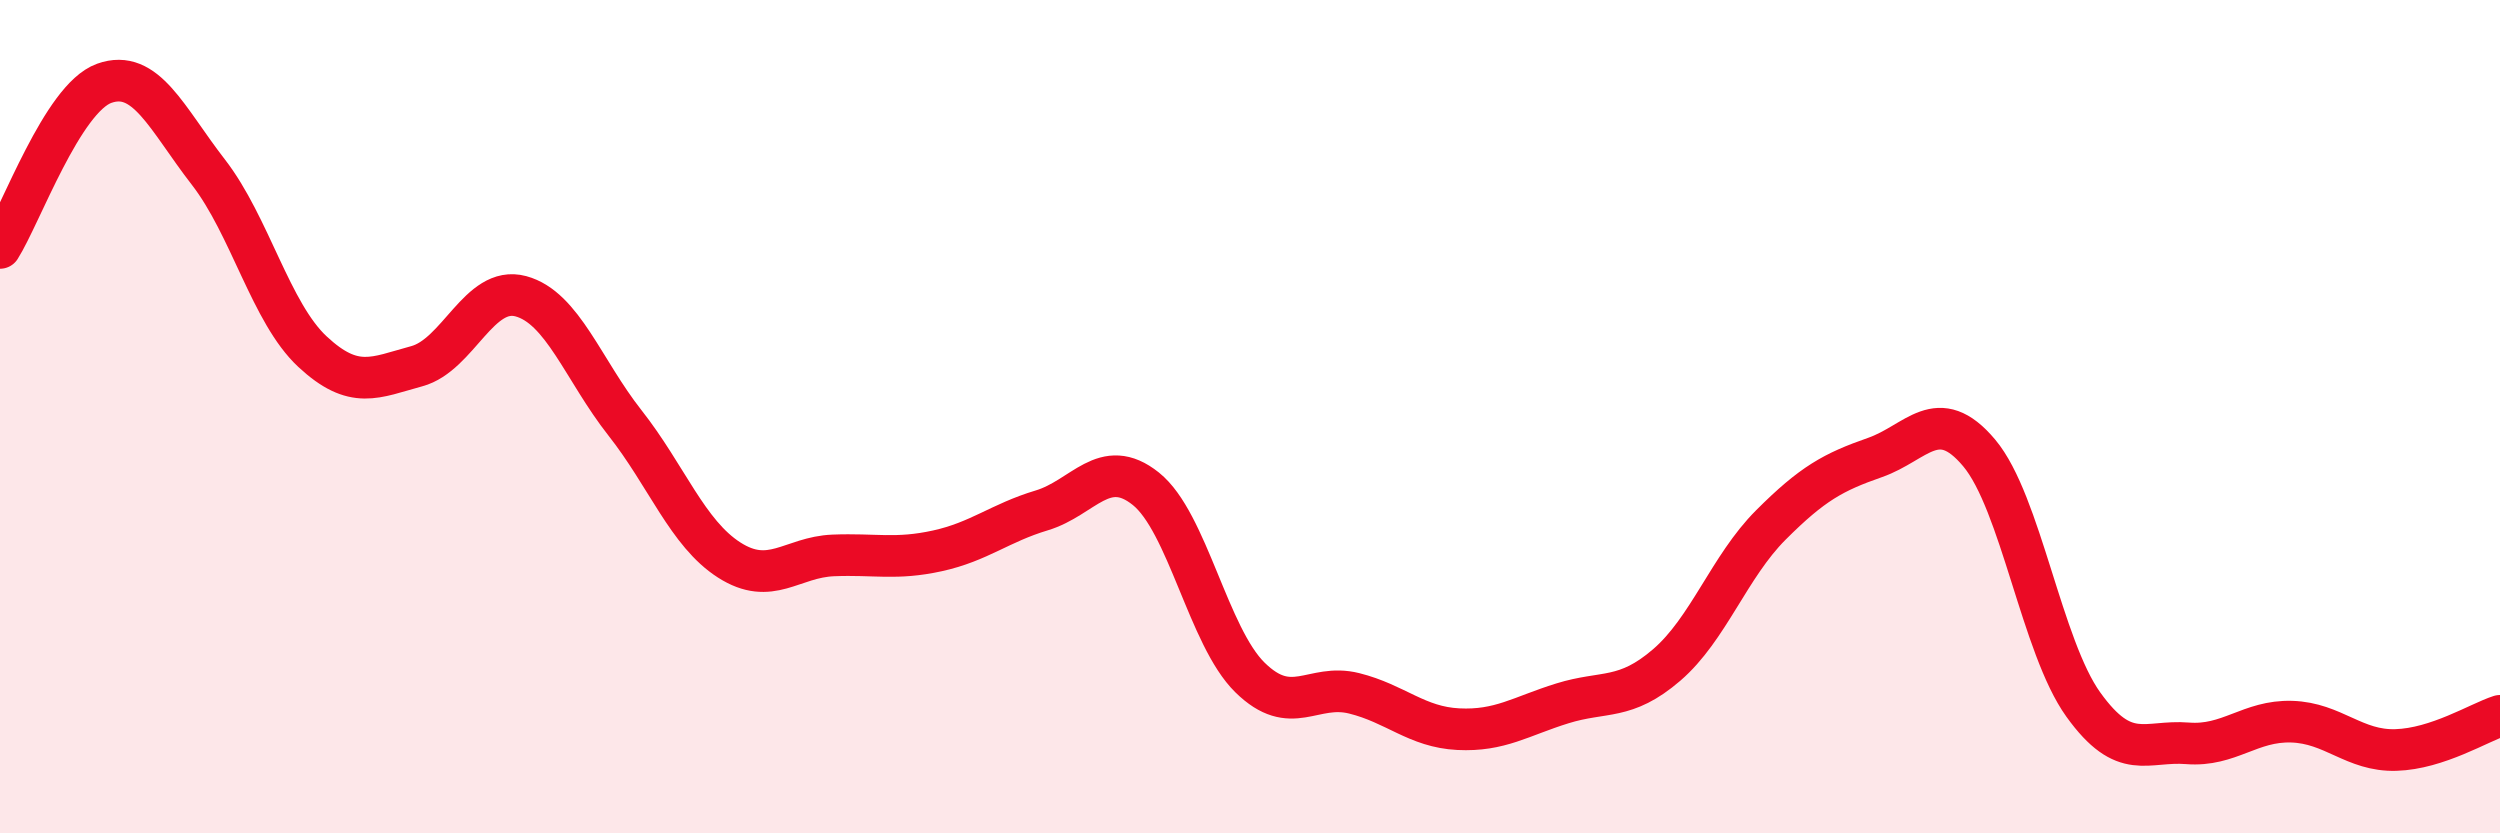
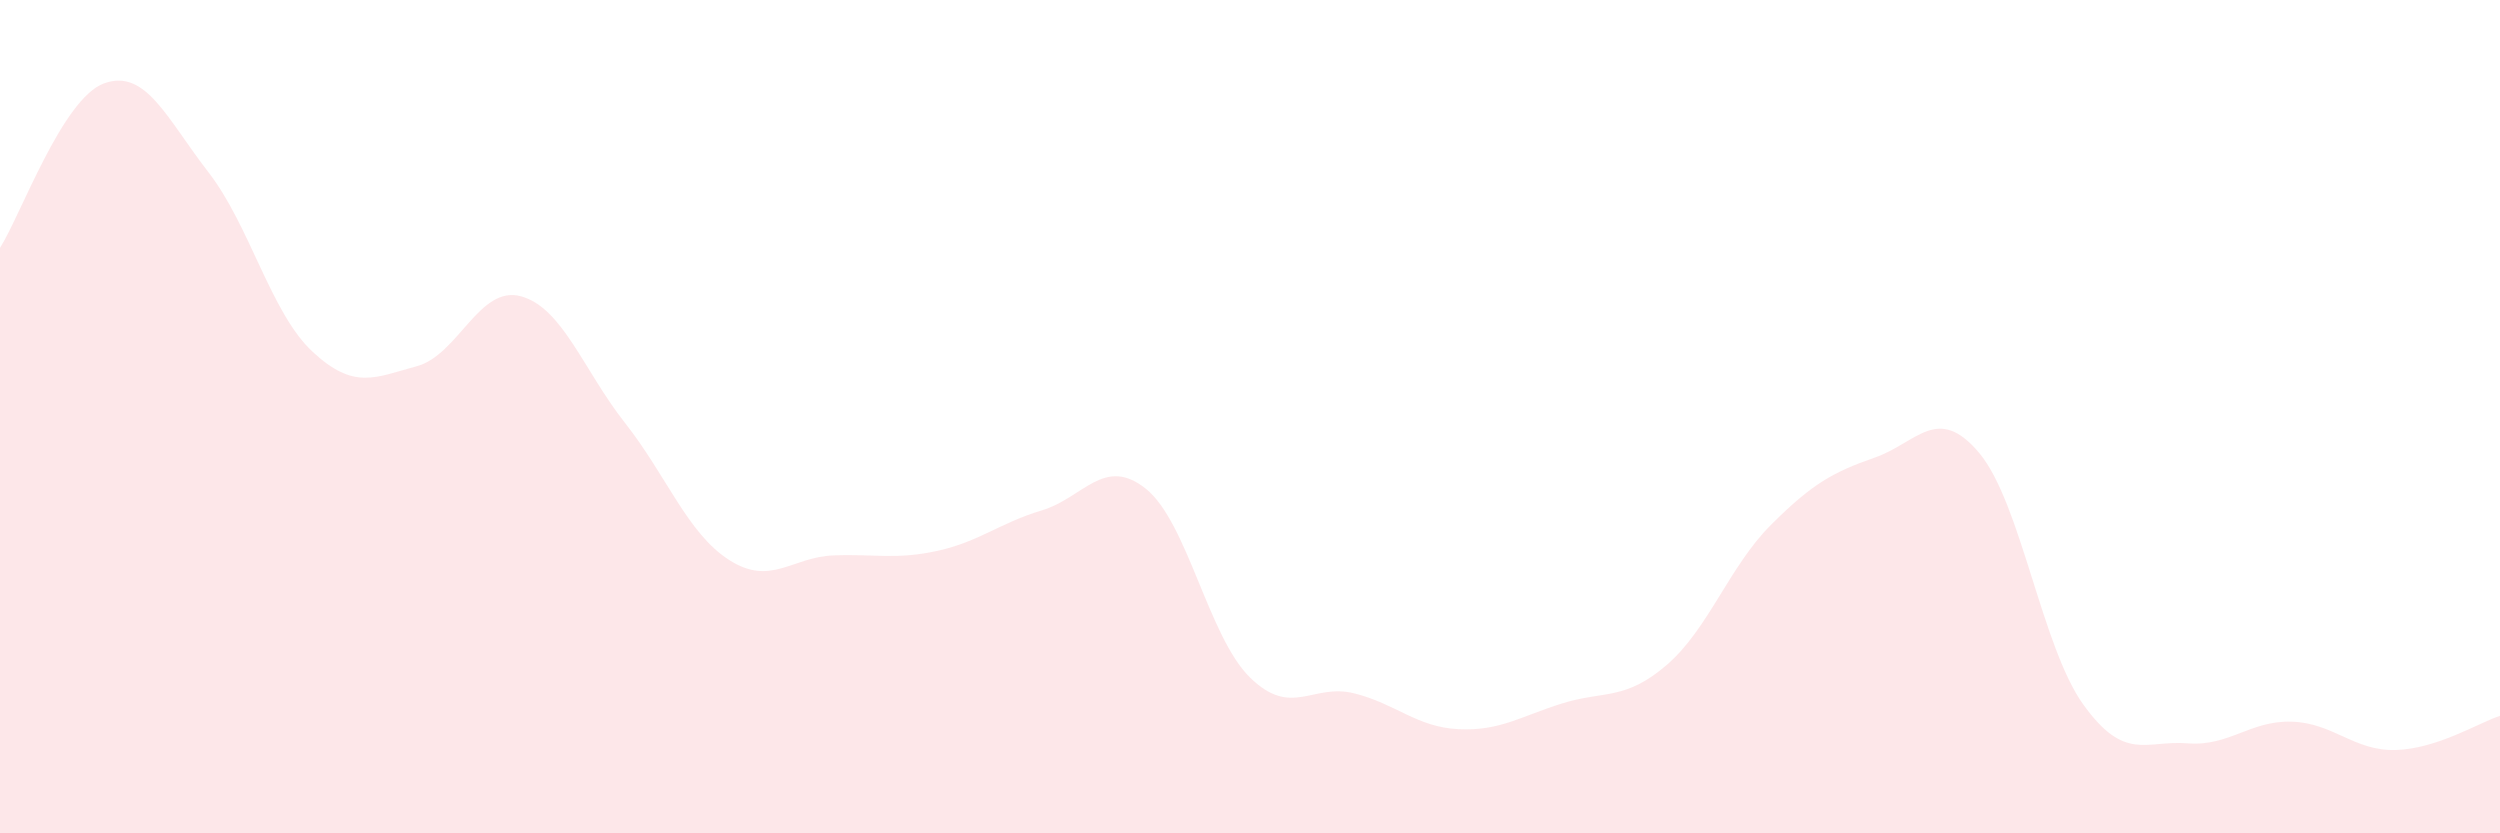
<svg xmlns="http://www.w3.org/2000/svg" width="60" height="20" viewBox="0 0 60 20">
  <path d="M 0,5.95 C 0.5,5.16 1.5,2.36 2.5,2 C 3.5,1.64 4,2.84 5,4.13 C 6,5.42 6.5,7.51 7.5,8.44 C 8.5,9.37 9,9.06 10,8.79 C 11,8.52 11.5,6.84 12.5,7.11 C 13.5,7.38 14,8.88 15,10.15 C 16,11.42 16.5,12.8 17.5,13.44 C 18.5,14.08 19,13.37 20,13.33 C 21,13.29 21.5,13.44 22.5,13.22 C 23.5,13 24,12.55 25,12.25 C 26,11.95 26.5,10.93 27.5,11.73 C 28.5,12.53 29,15.28 30,16.26 C 31,17.24 31.5,16.39 32.5,16.64 C 33.5,16.89 34,17.45 35,17.5 C 36,17.55 36.5,17.19 37.5,16.88 C 38.5,16.57 39,16.82 40,15.96 C 41,15.1 41.5,13.6 42.5,12.6 C 43.5,11.6 44,11.33 45,10.98 C 46,10.63 46.5,9.68 47.5,10.87 C 48.5,12.06 49,15.52 50,16.91 C 51,18.3 51.5,17.76 52.5,17.84 C 53.5,17.92 54,17.29 55,17.32 C 56,17.35 56.5,18.03 57.5,18 C 58.5,17.97 59.5,17.34 60,17.18L60 20L0 20Z" fill="#EB0A25" opacity="0.1" stroke-linecap="round" stroke-linejoin="round" />
-   <path d="M 0,5.95 C 0.5,5.16 1.5,2.36 2.5,2 C 3.5,1.64 4,2.84 5,4.13 C 6,5.42 6.5,7.51 7.5,8.44 C 8.5,9.37 9,9.06 10,8.79 C 11,8.52 11.5,6.84 12.5,7.11 C 13.5,7.38 14,8.88 15,10.15 C 16,11.42 16.5,12.8 17.5,13.44 C 18.5,14.08 19,13.37 20,13.33 C 21,13.29 21.5,13.44 22.5,13.22 C 23.5,13 24,12.55 25,12.25 C 26,11.95 26.5,10.93 27.5,11.73 C 28.5,12.53 29,15.28 30,16.26 C 31,17.24 31.5,16.39 32.5,16.64 C 33.5,16.89 34,17.45 35,17.5 C 36,17.55 36.5,17.19 37.5,16.88 C 38.5,16.57 39,16.82 40,15.96 C 41,15.1 41.5,13.6 42.5,12.6 C 43.5,11.6 44,11.33 45,10.98 C 46,10.63 46.5,9.68 47.5,10.87 C 48.5,12.06 49,15.52 50,16.91 C 51,18.3 51.5,17.76 52.5,17.84 C 53.5,17.92 54,17.29 55,17.32 C 56,17.35 56.5,18.03 57.5,18 C 58.5,17.97 59.5,17.34 60,17.18" stroke="#EB0A25" stroke-width="1" fill="none" stroke-linecap="round" stroke-linejoin="round" />
</svg>